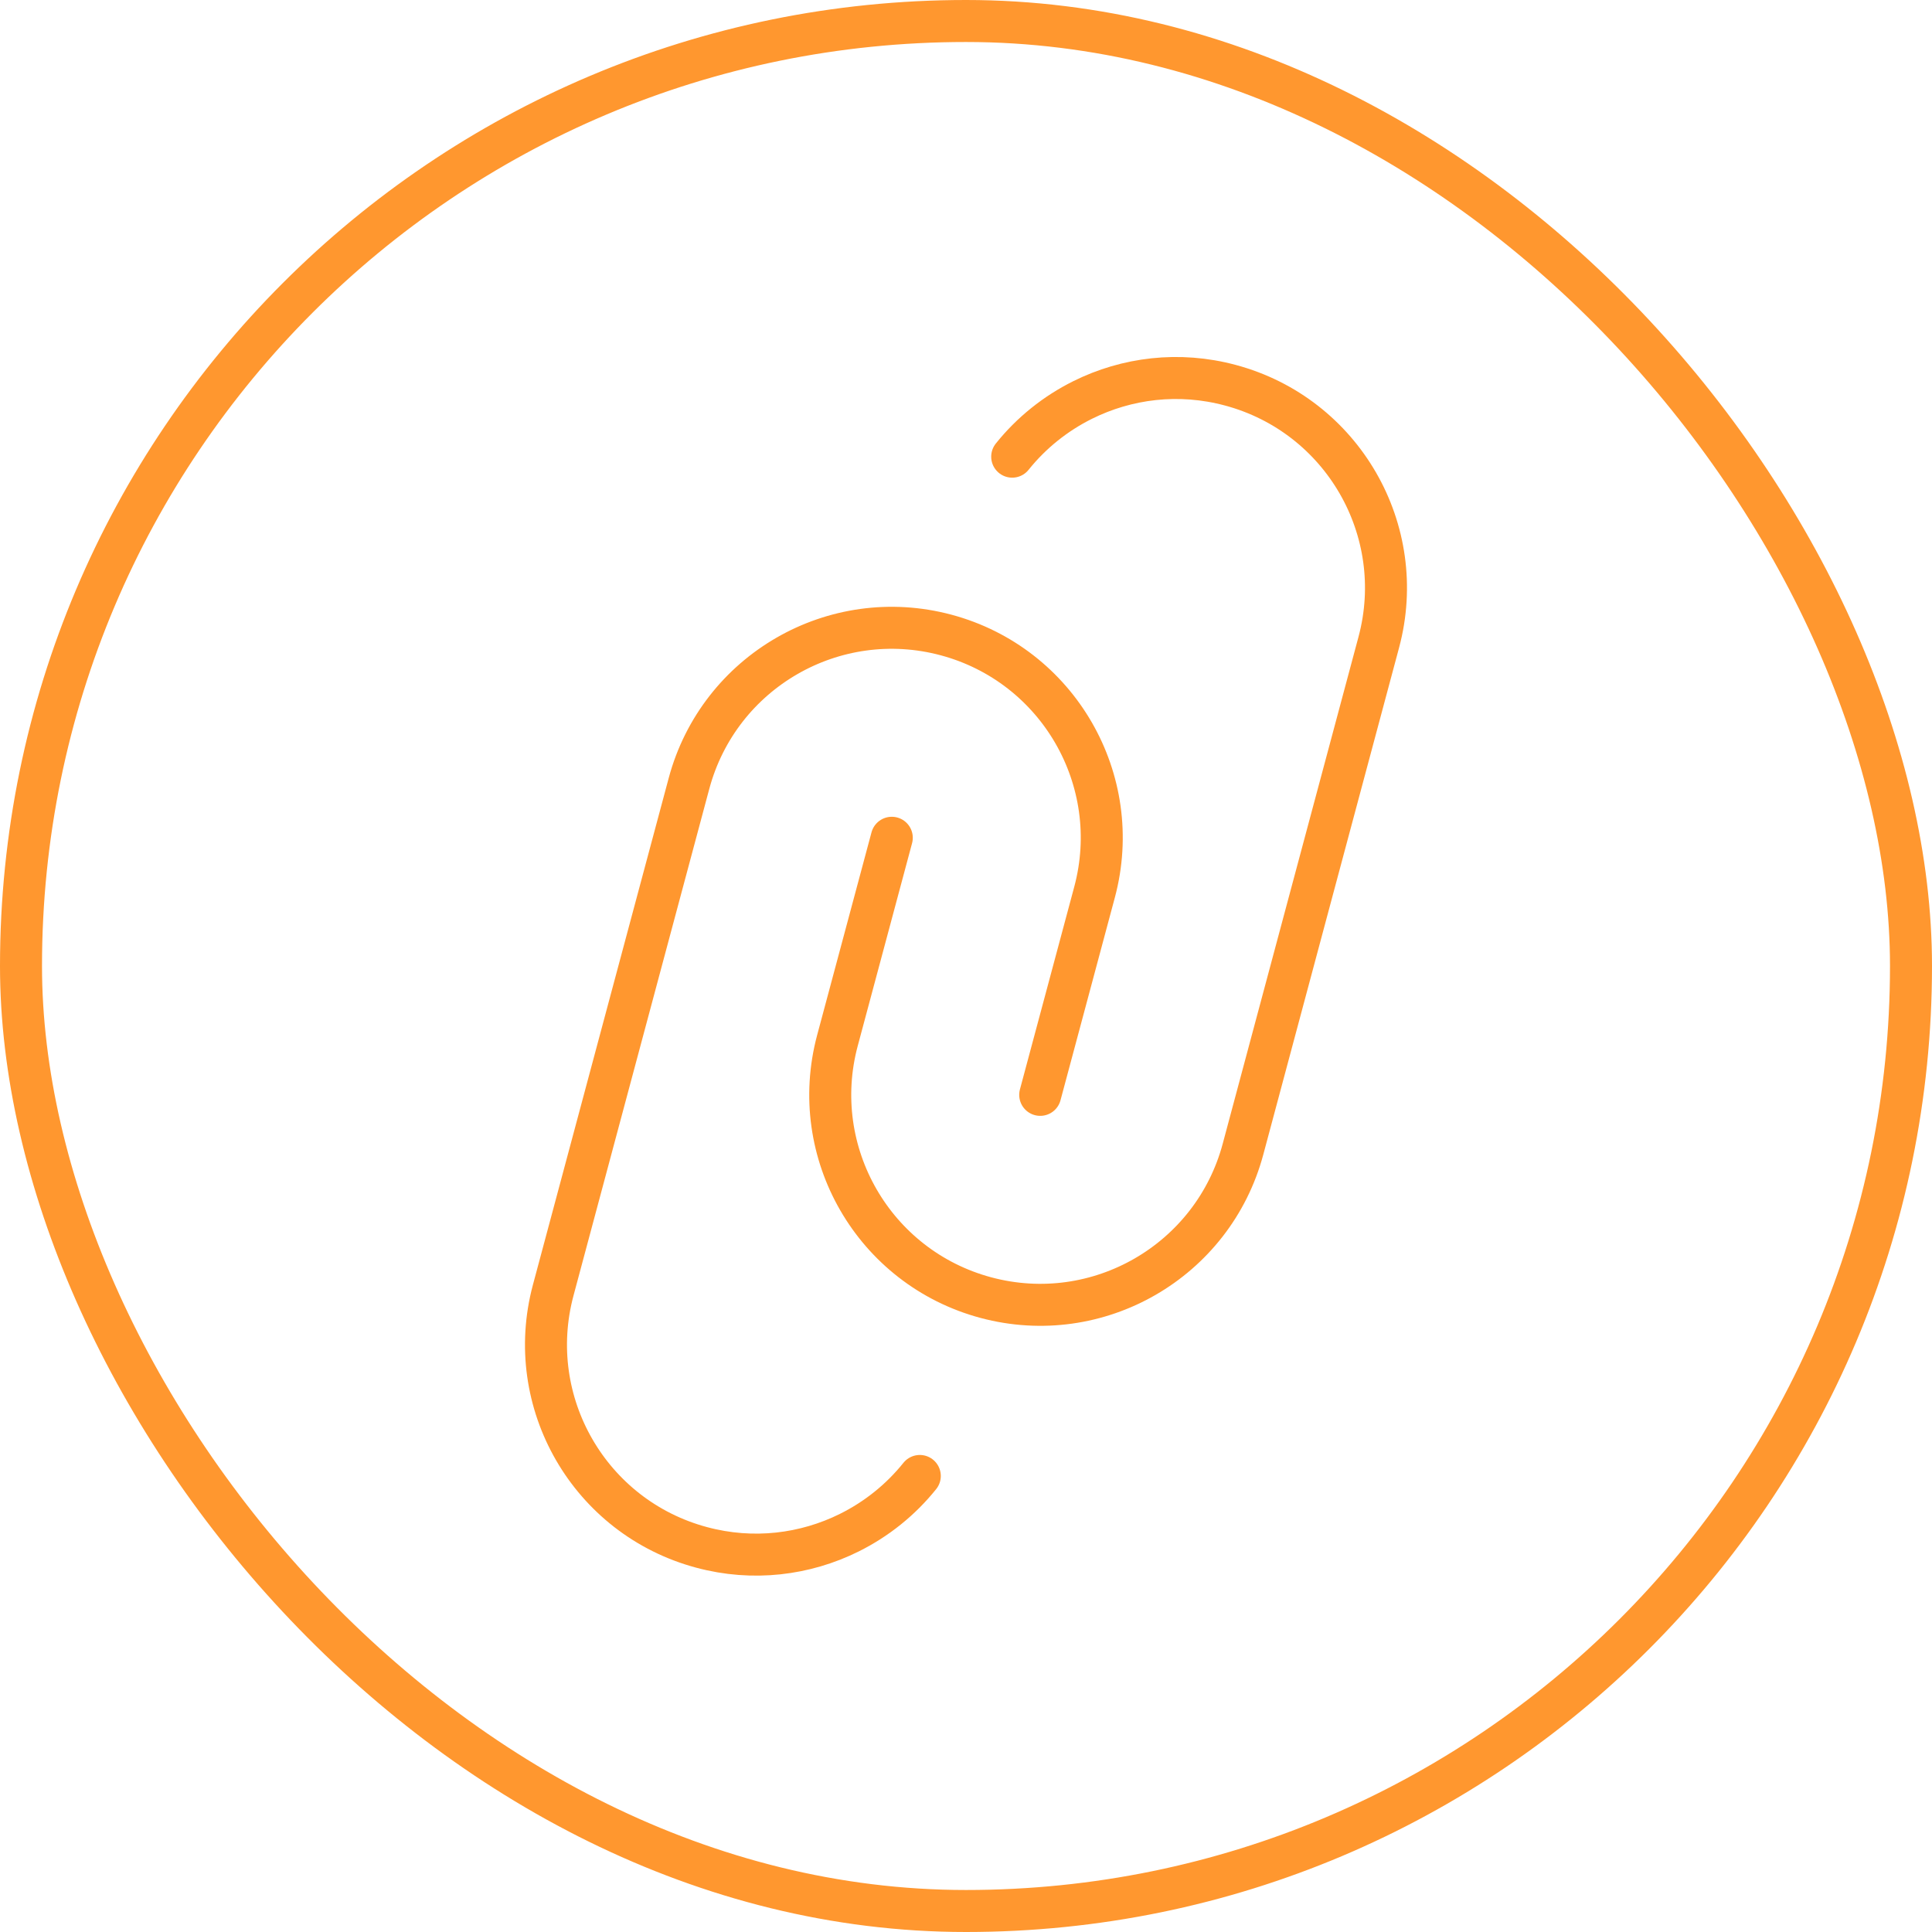
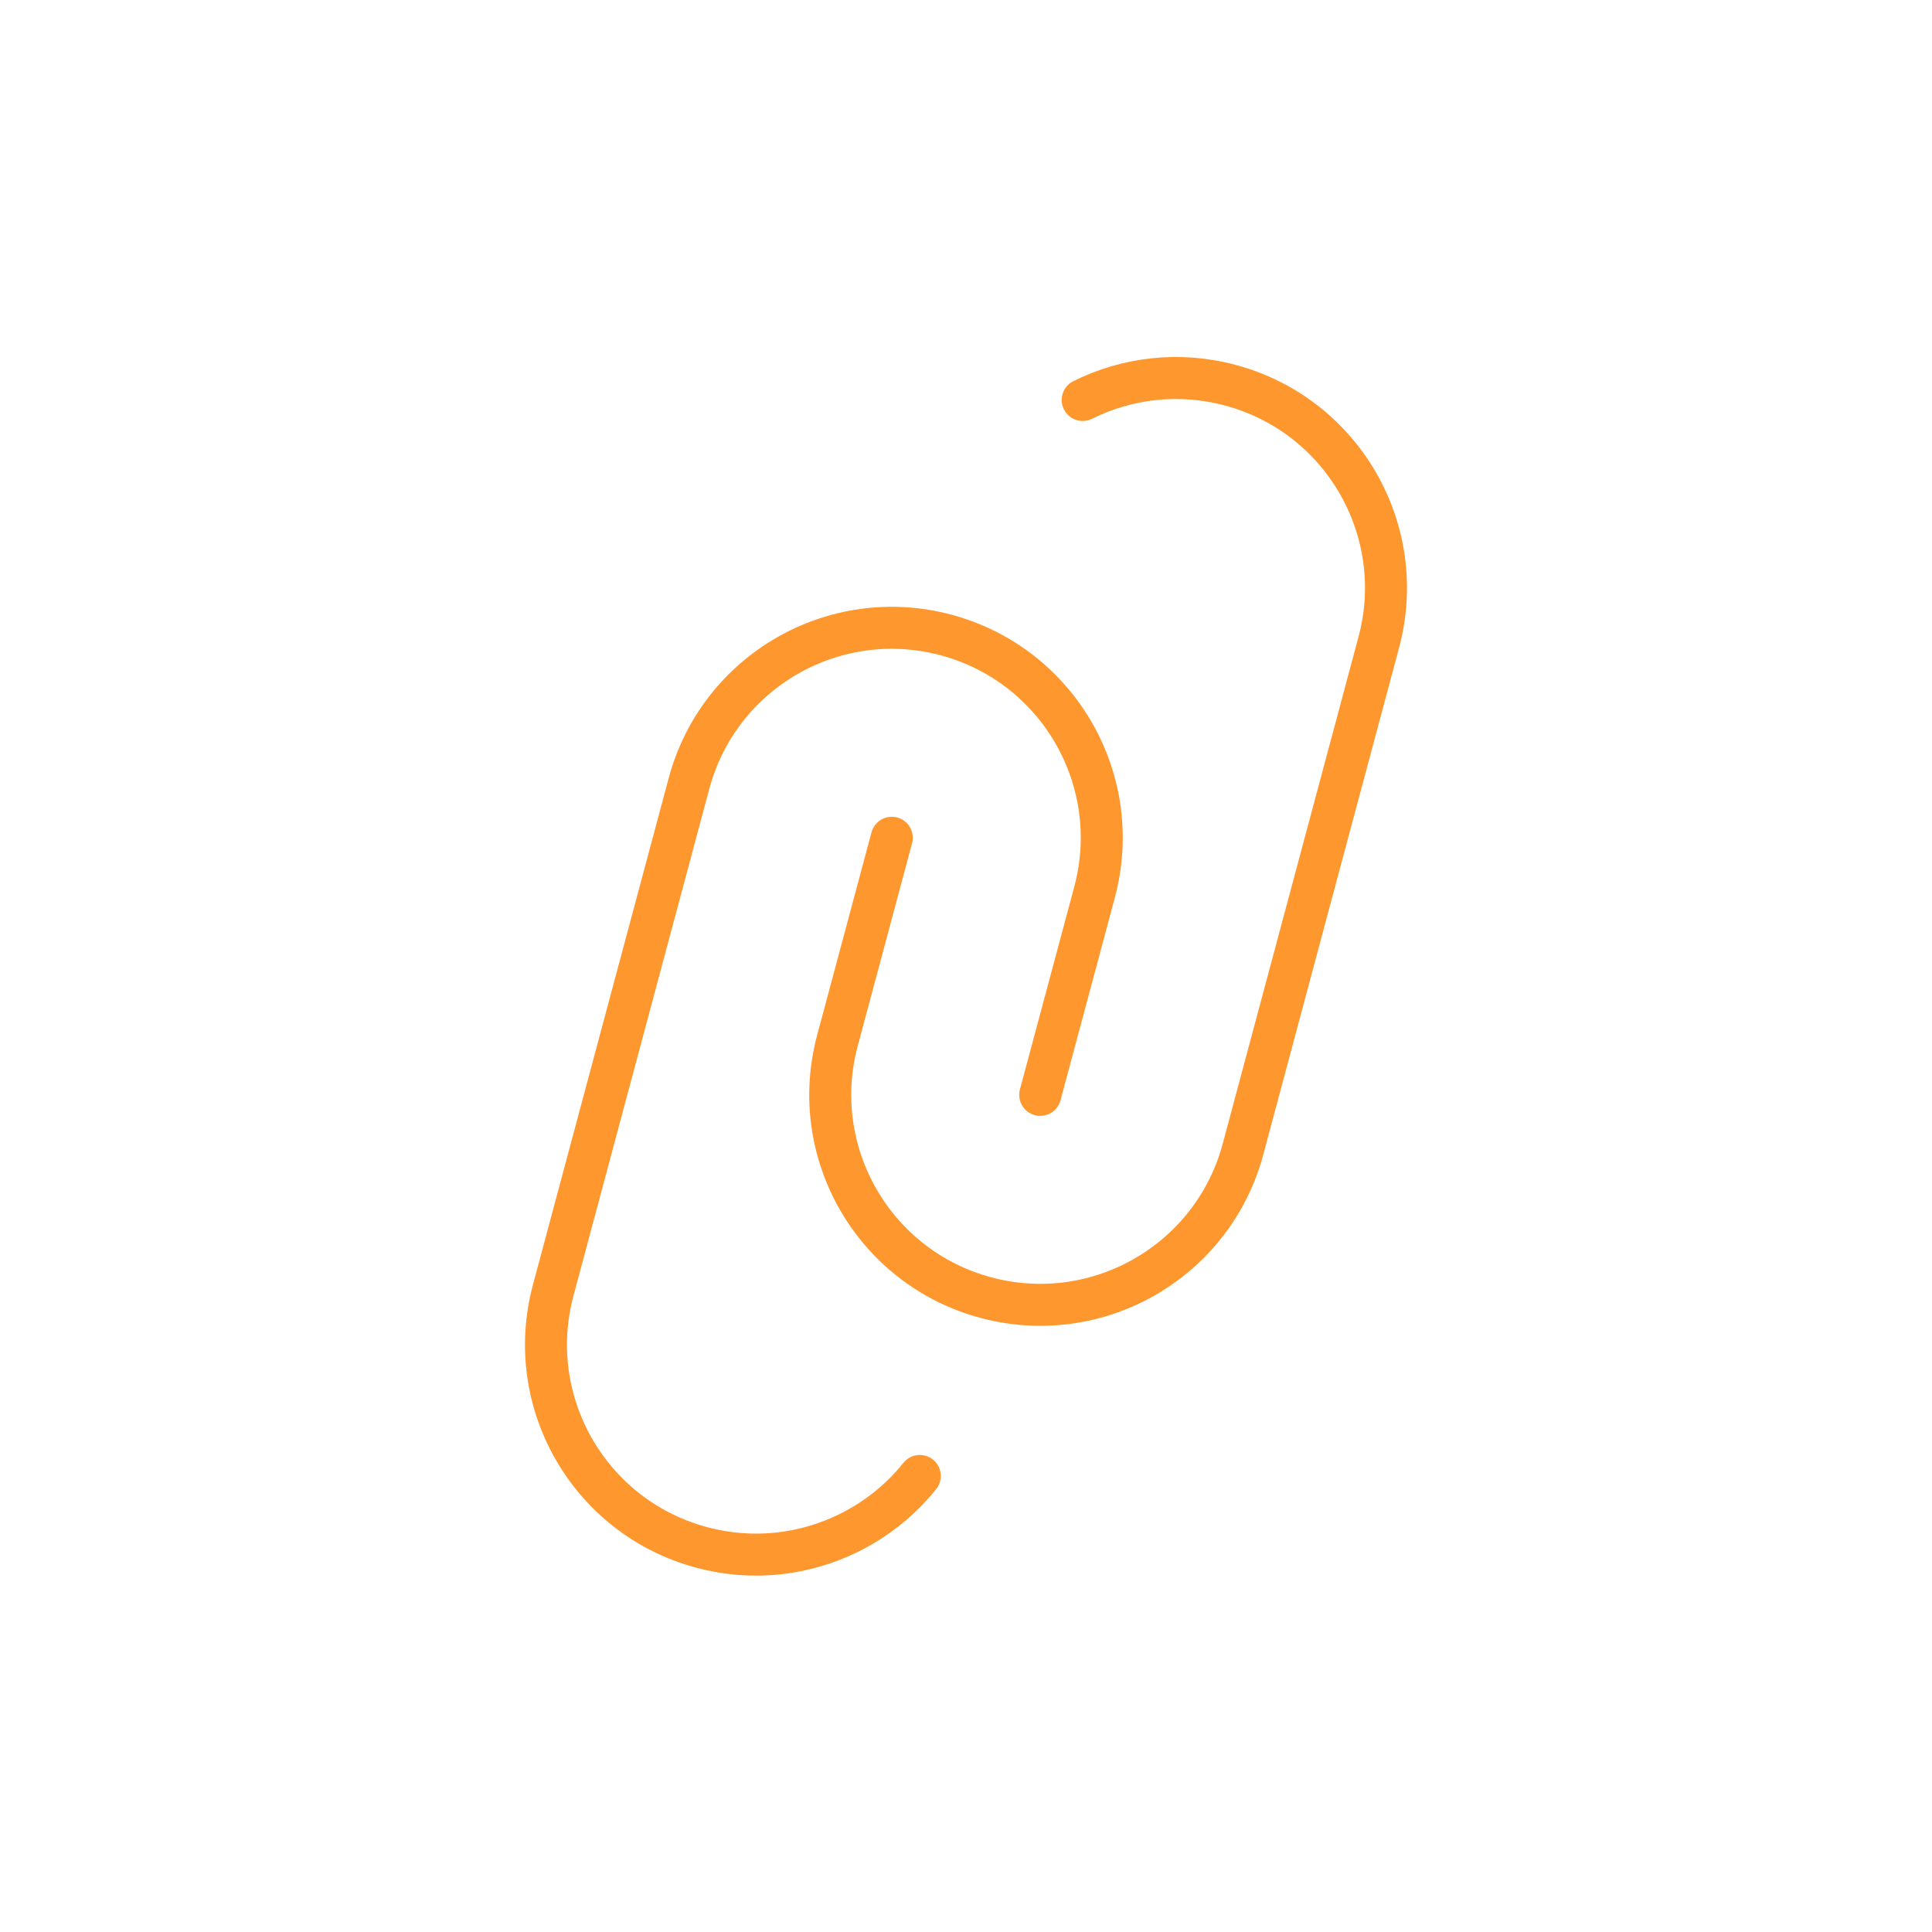
<svg xmlns="http://www.w3.org/2000/svg" width="46" height="46" viewBox="0 0 46 46" fill="none">
-   <rect x="0.5" y="0.5" width="45" height="45" rx="22.5" stroke="#FF972F" />
-   <path d="M24.767 26.068L26.061 21.241C26.775 18.574 25.193 15.834 22.526 15.119C19.86 14.405 17.12 15.987 16.405 18.653L13.171 30.722C12.457 33.389 14.039 36.129 16.706 36.843C17.93 37.172 19.17 37.015 20.222 36.492C20.868 36.171 21.443 35.712 21.9 35.142M21.233 19.947L19.939 24.774C19.225 27.441 20.807 30.181 23.474 30.896C26.14 31.61 28.88 30.028 29.595 27.362L32.828 15.293C33.543 12.627 31.961 9.886 29.294 9.172C28.07 8.843 26.83 9 25.778 9.523C25.132 9.844 24.557 10.303 24.1 10.873" stroke="#FF972F" stroke-linecap="round" />
+   <path d="M24.767 26.068L26.061 21.241C26.775 18.574 25.193 15.834 22.526 15.119C19.86 14.405 17.12 15.987 16.405 18.653L13.171 30.722C12.457 33.389 14.039 36.129 16.706 36.843C17.93 37.172 19.17 37.015 20.222 36.492C20.868 36.171 21.443 35.712 21.9 35.142M21.233 19.947L19.939 24.774C19.225 27.441 20.807 30.181 23.474 30.896C26.14 31.61 28.88 30.028 29.595 27.362L32.828 15.293C33.543 12.627 31.961 9.886 29.294 9.172C28.07 8.843 26.83 9 25.778 9.523" stroke="#FF972F" stroke-linecap="round" />
</svg>